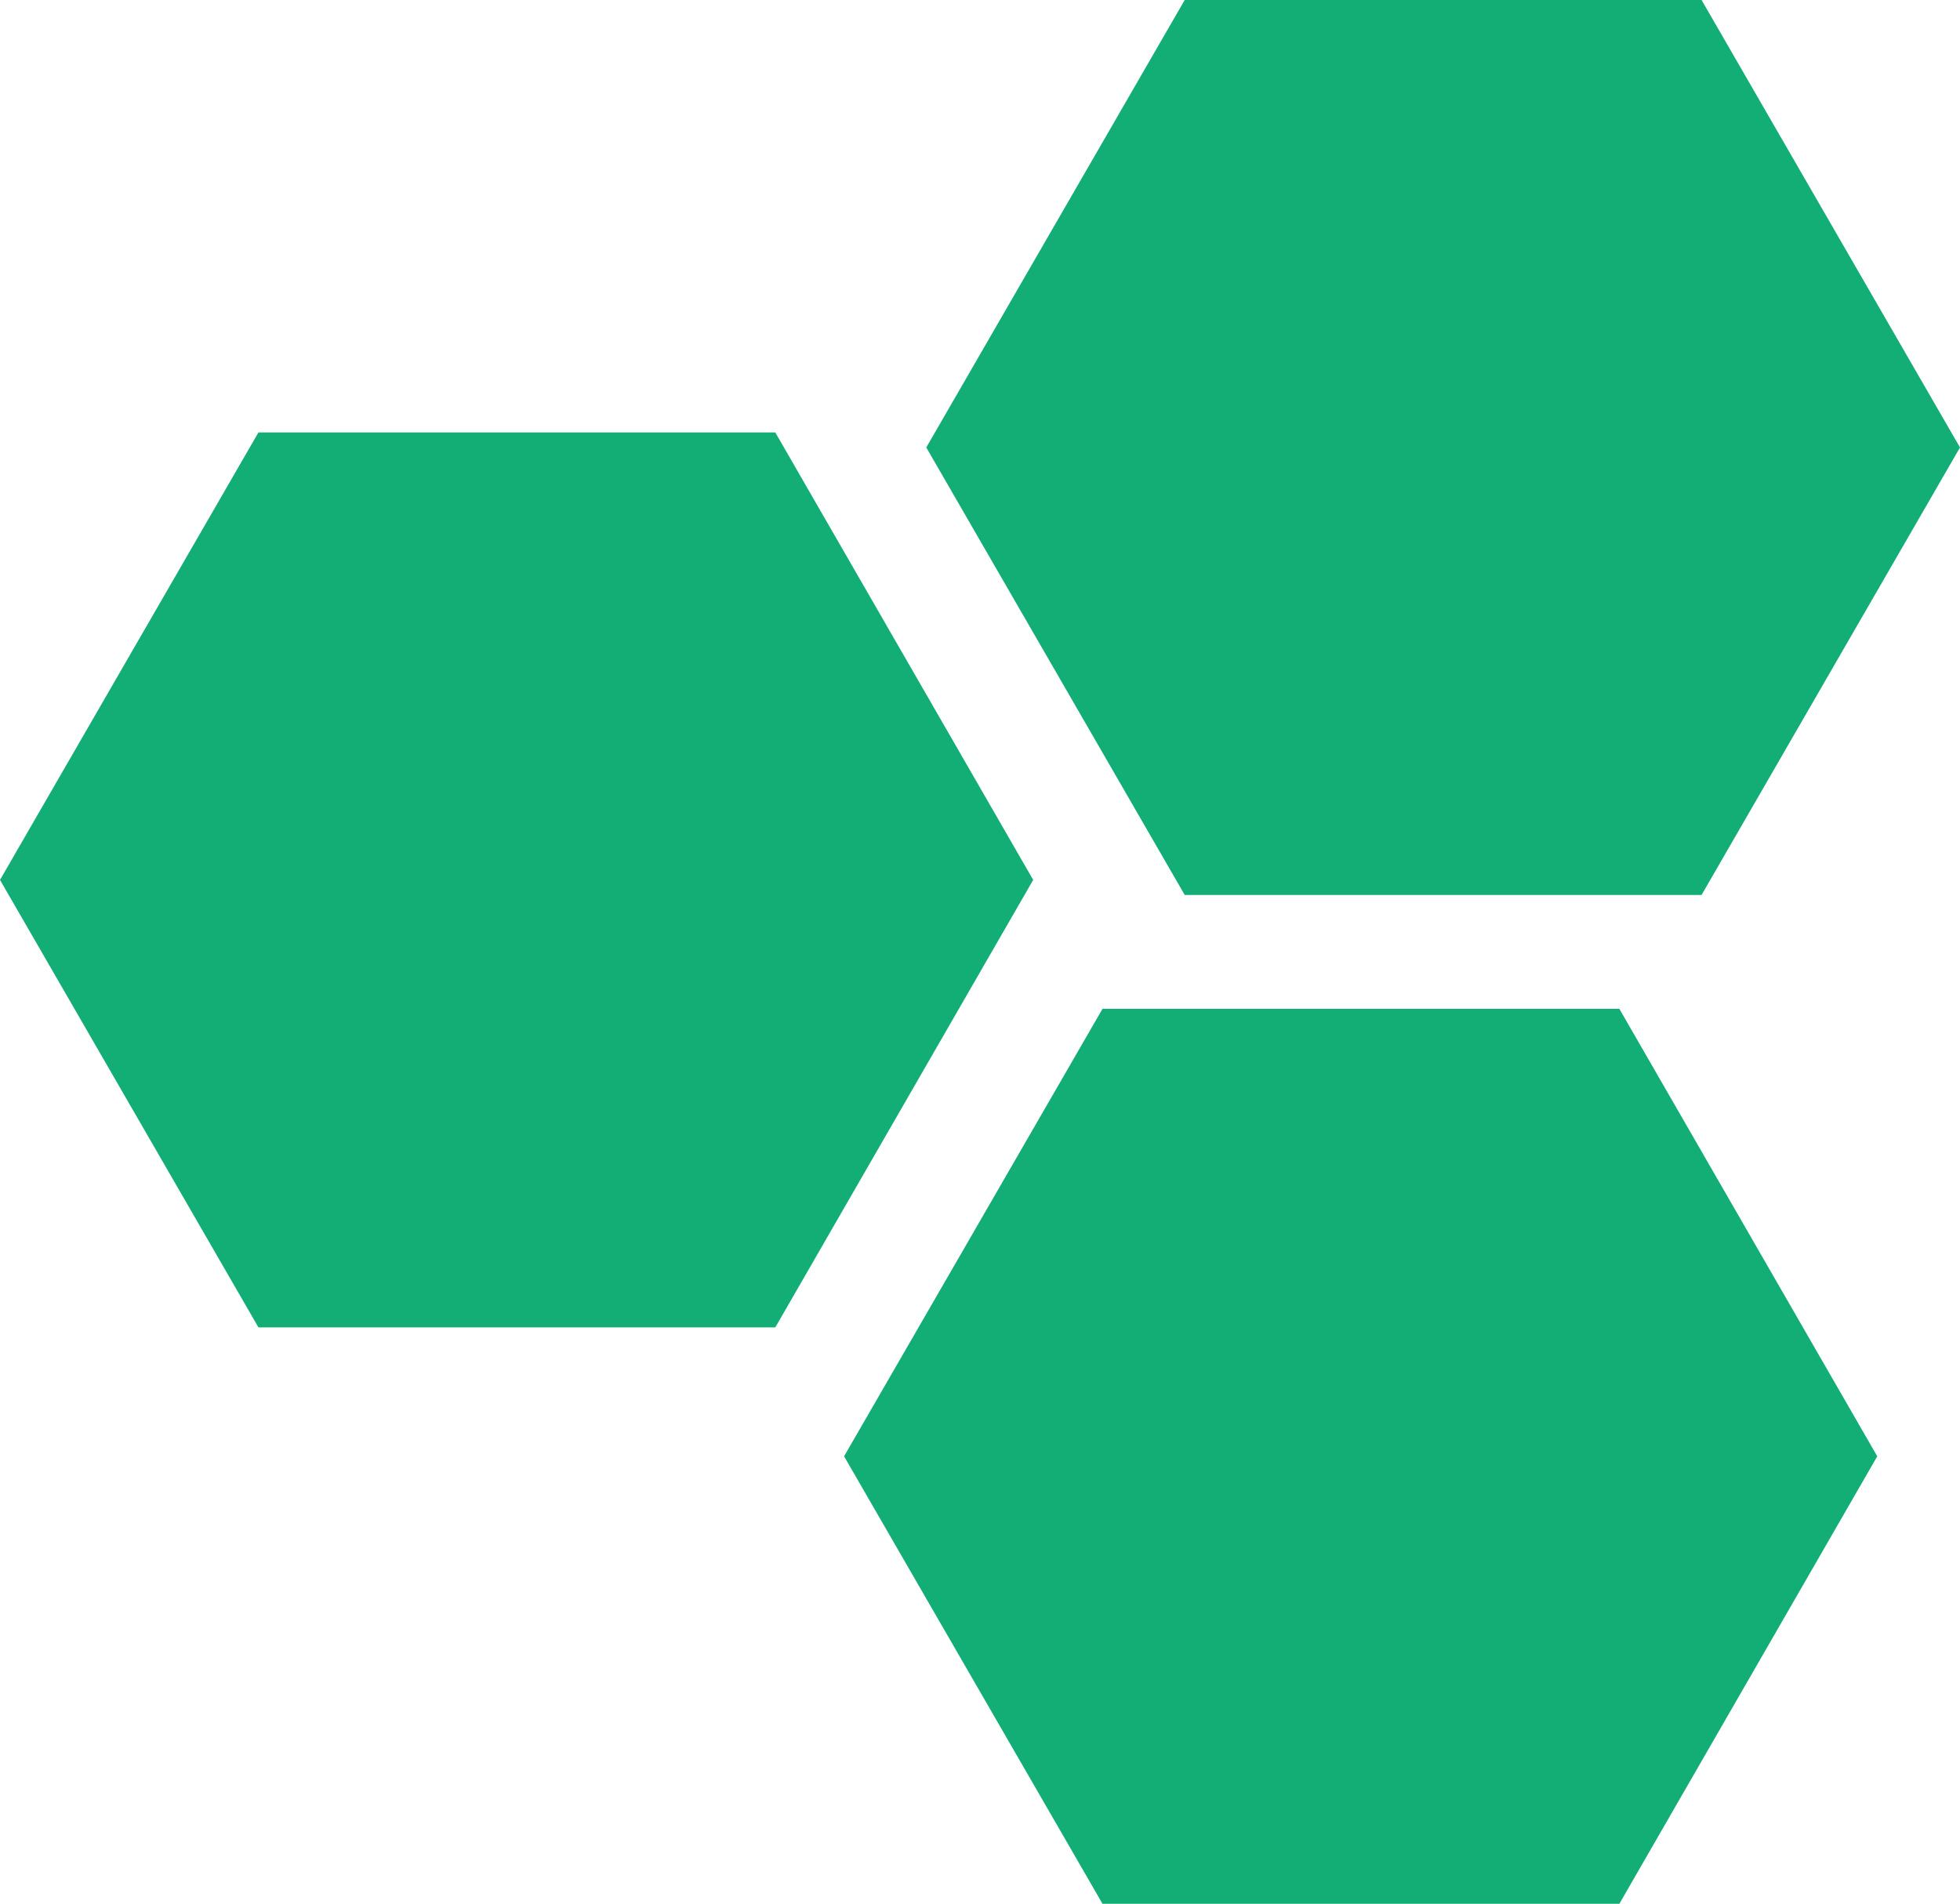
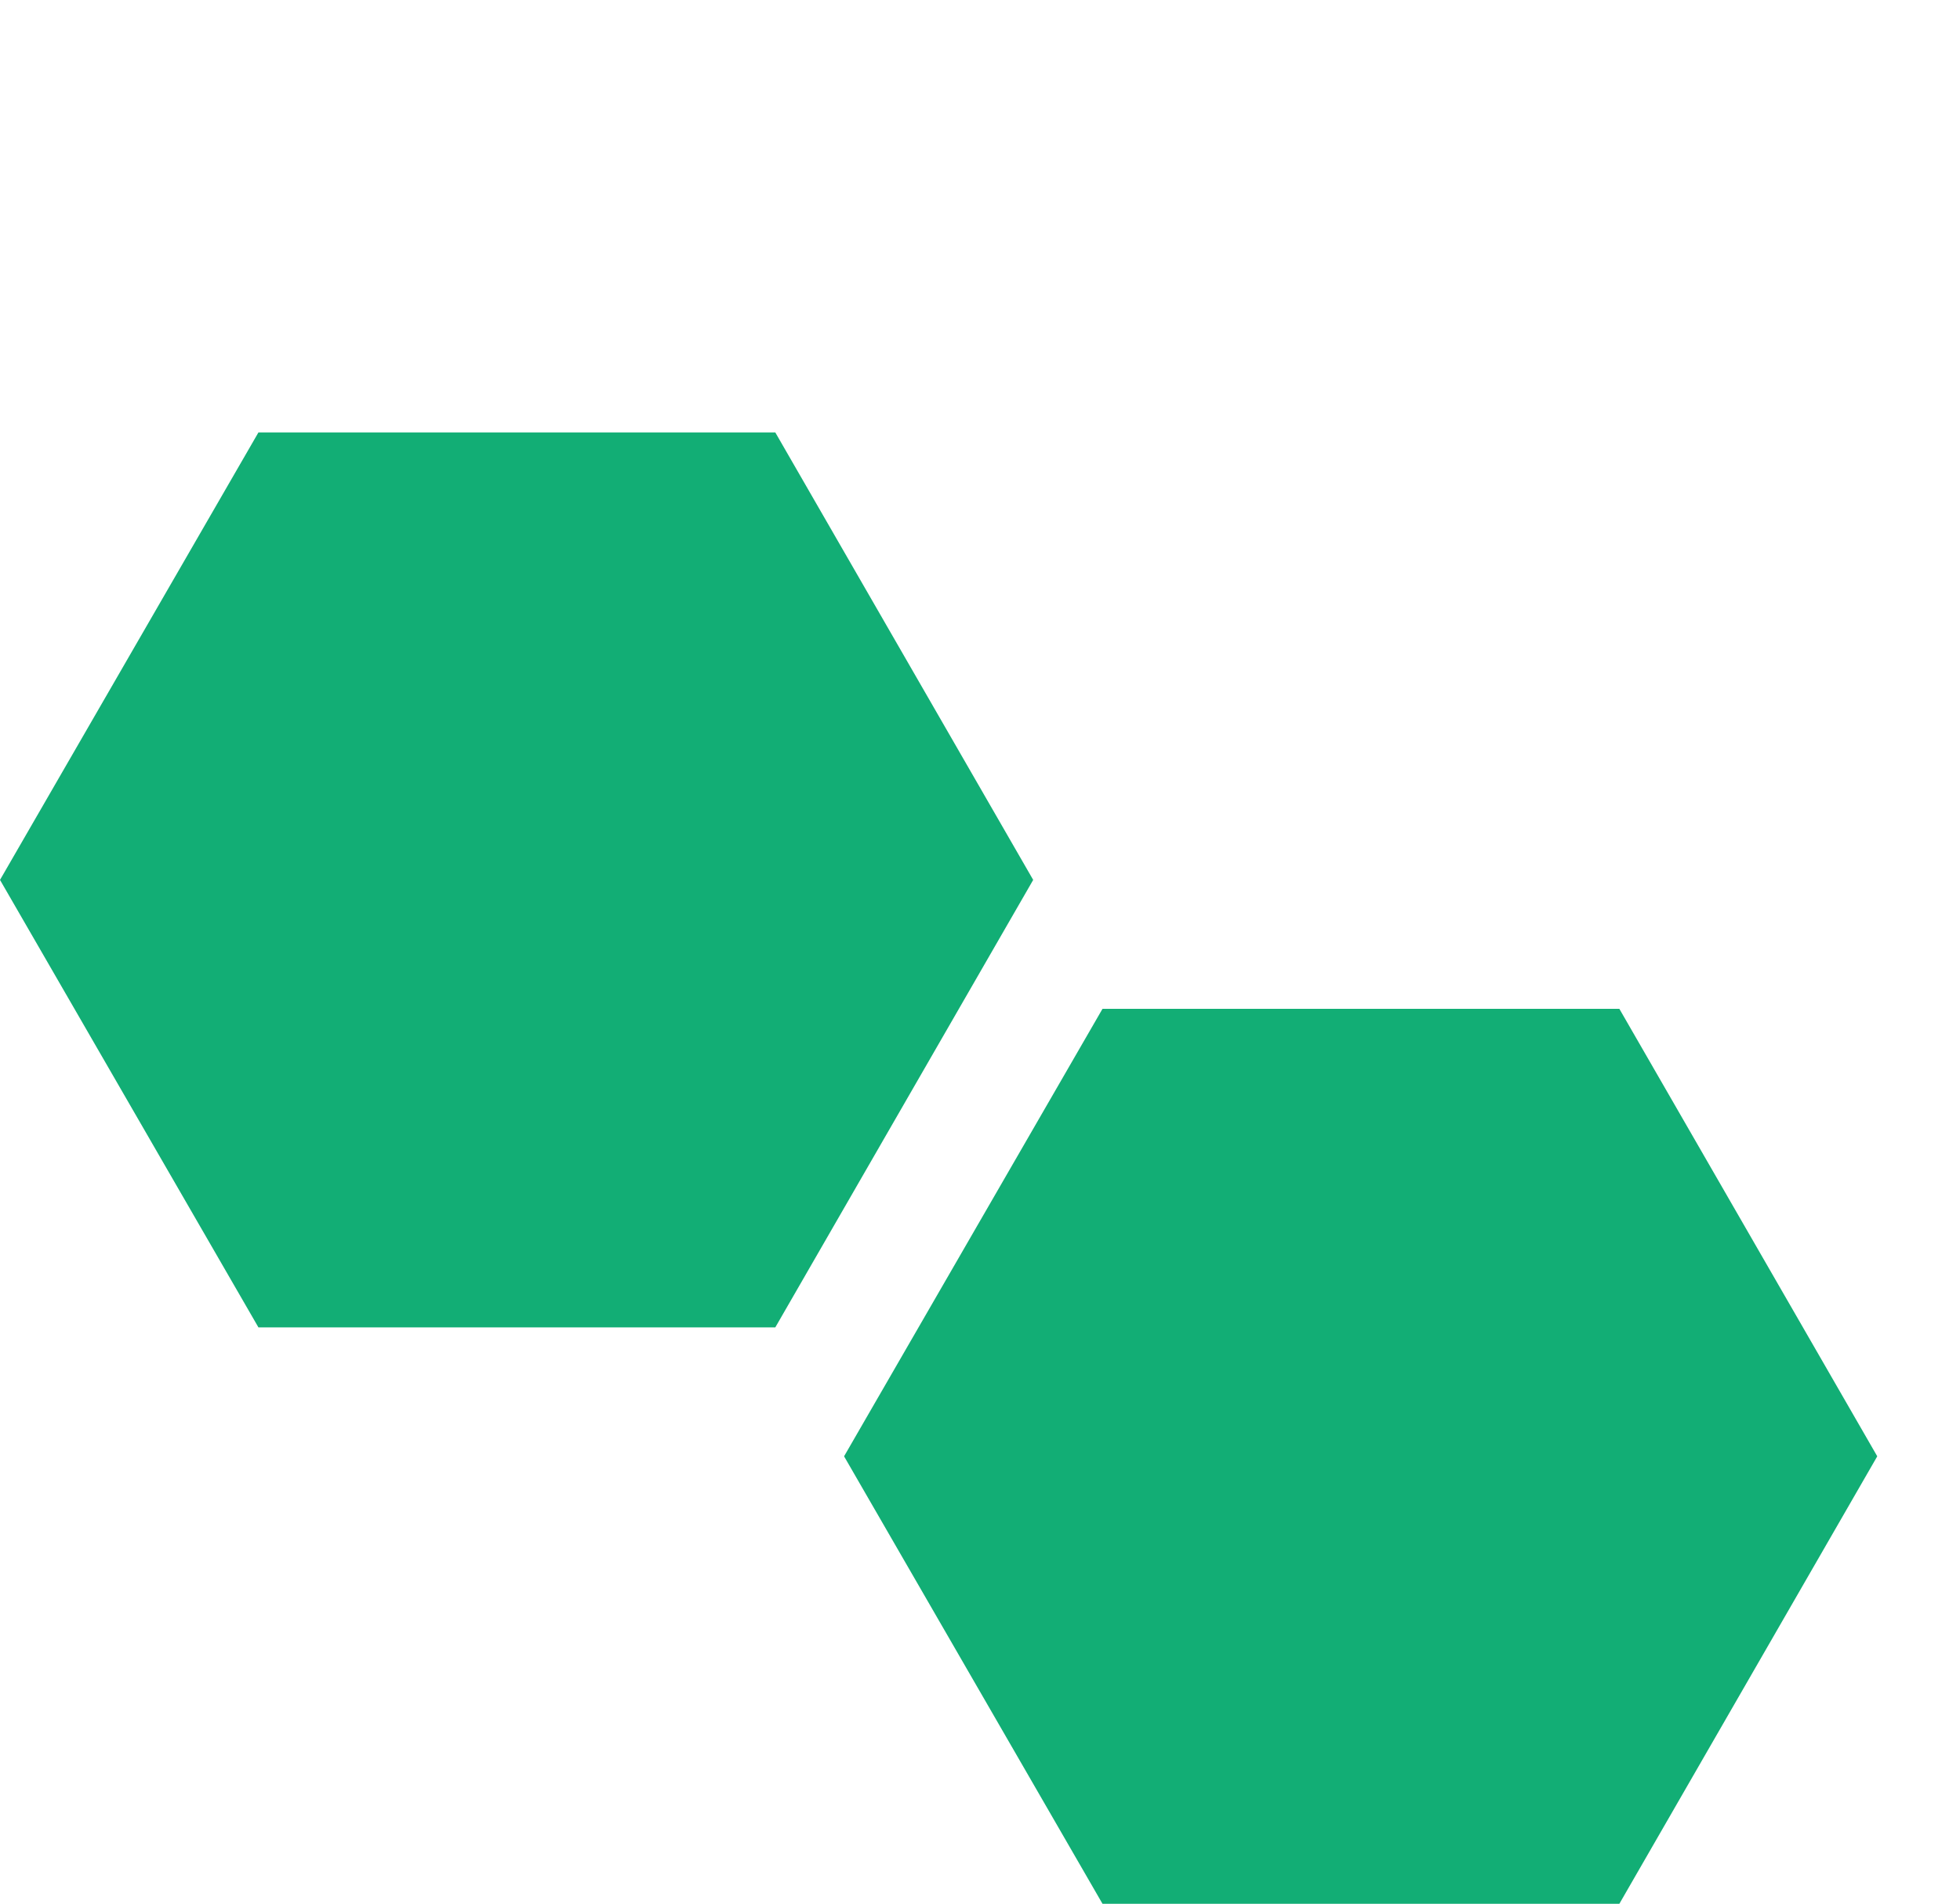
<svg xmlns="http://www.w3.org/2000/svg" id="Layer_2" data-name="Layer 2" viewBox="0 0 36.48 35.44">
  <defs>
    <style>
      .cls-1 {
        fill: #12ae75;
      }
    </style>
  </defs>
  <g id="Layer_1-2" data-name="Layer 1">
    <g>
      <polygon class="cls-1" points="19.23 16.38 14.43 8.05 4.81 8.05 0 16.38 4.81 24.71 14.43 24.71 19.23 16.38" />
      <polygon class="cls-1" points="34.94 27.11 30.14 18.78 20.52 18.78 15.71 27.11 20.52 35.44 30.14 35.44 34.94 27.11" />
-       <polygon class="cls-1" points="36.48 8.33 31.67 0 22.05 0 17.24 8.33 22.05 16.66 31.67 16.66 36.48 8.33" />
    </g>
  </g>
</svg>